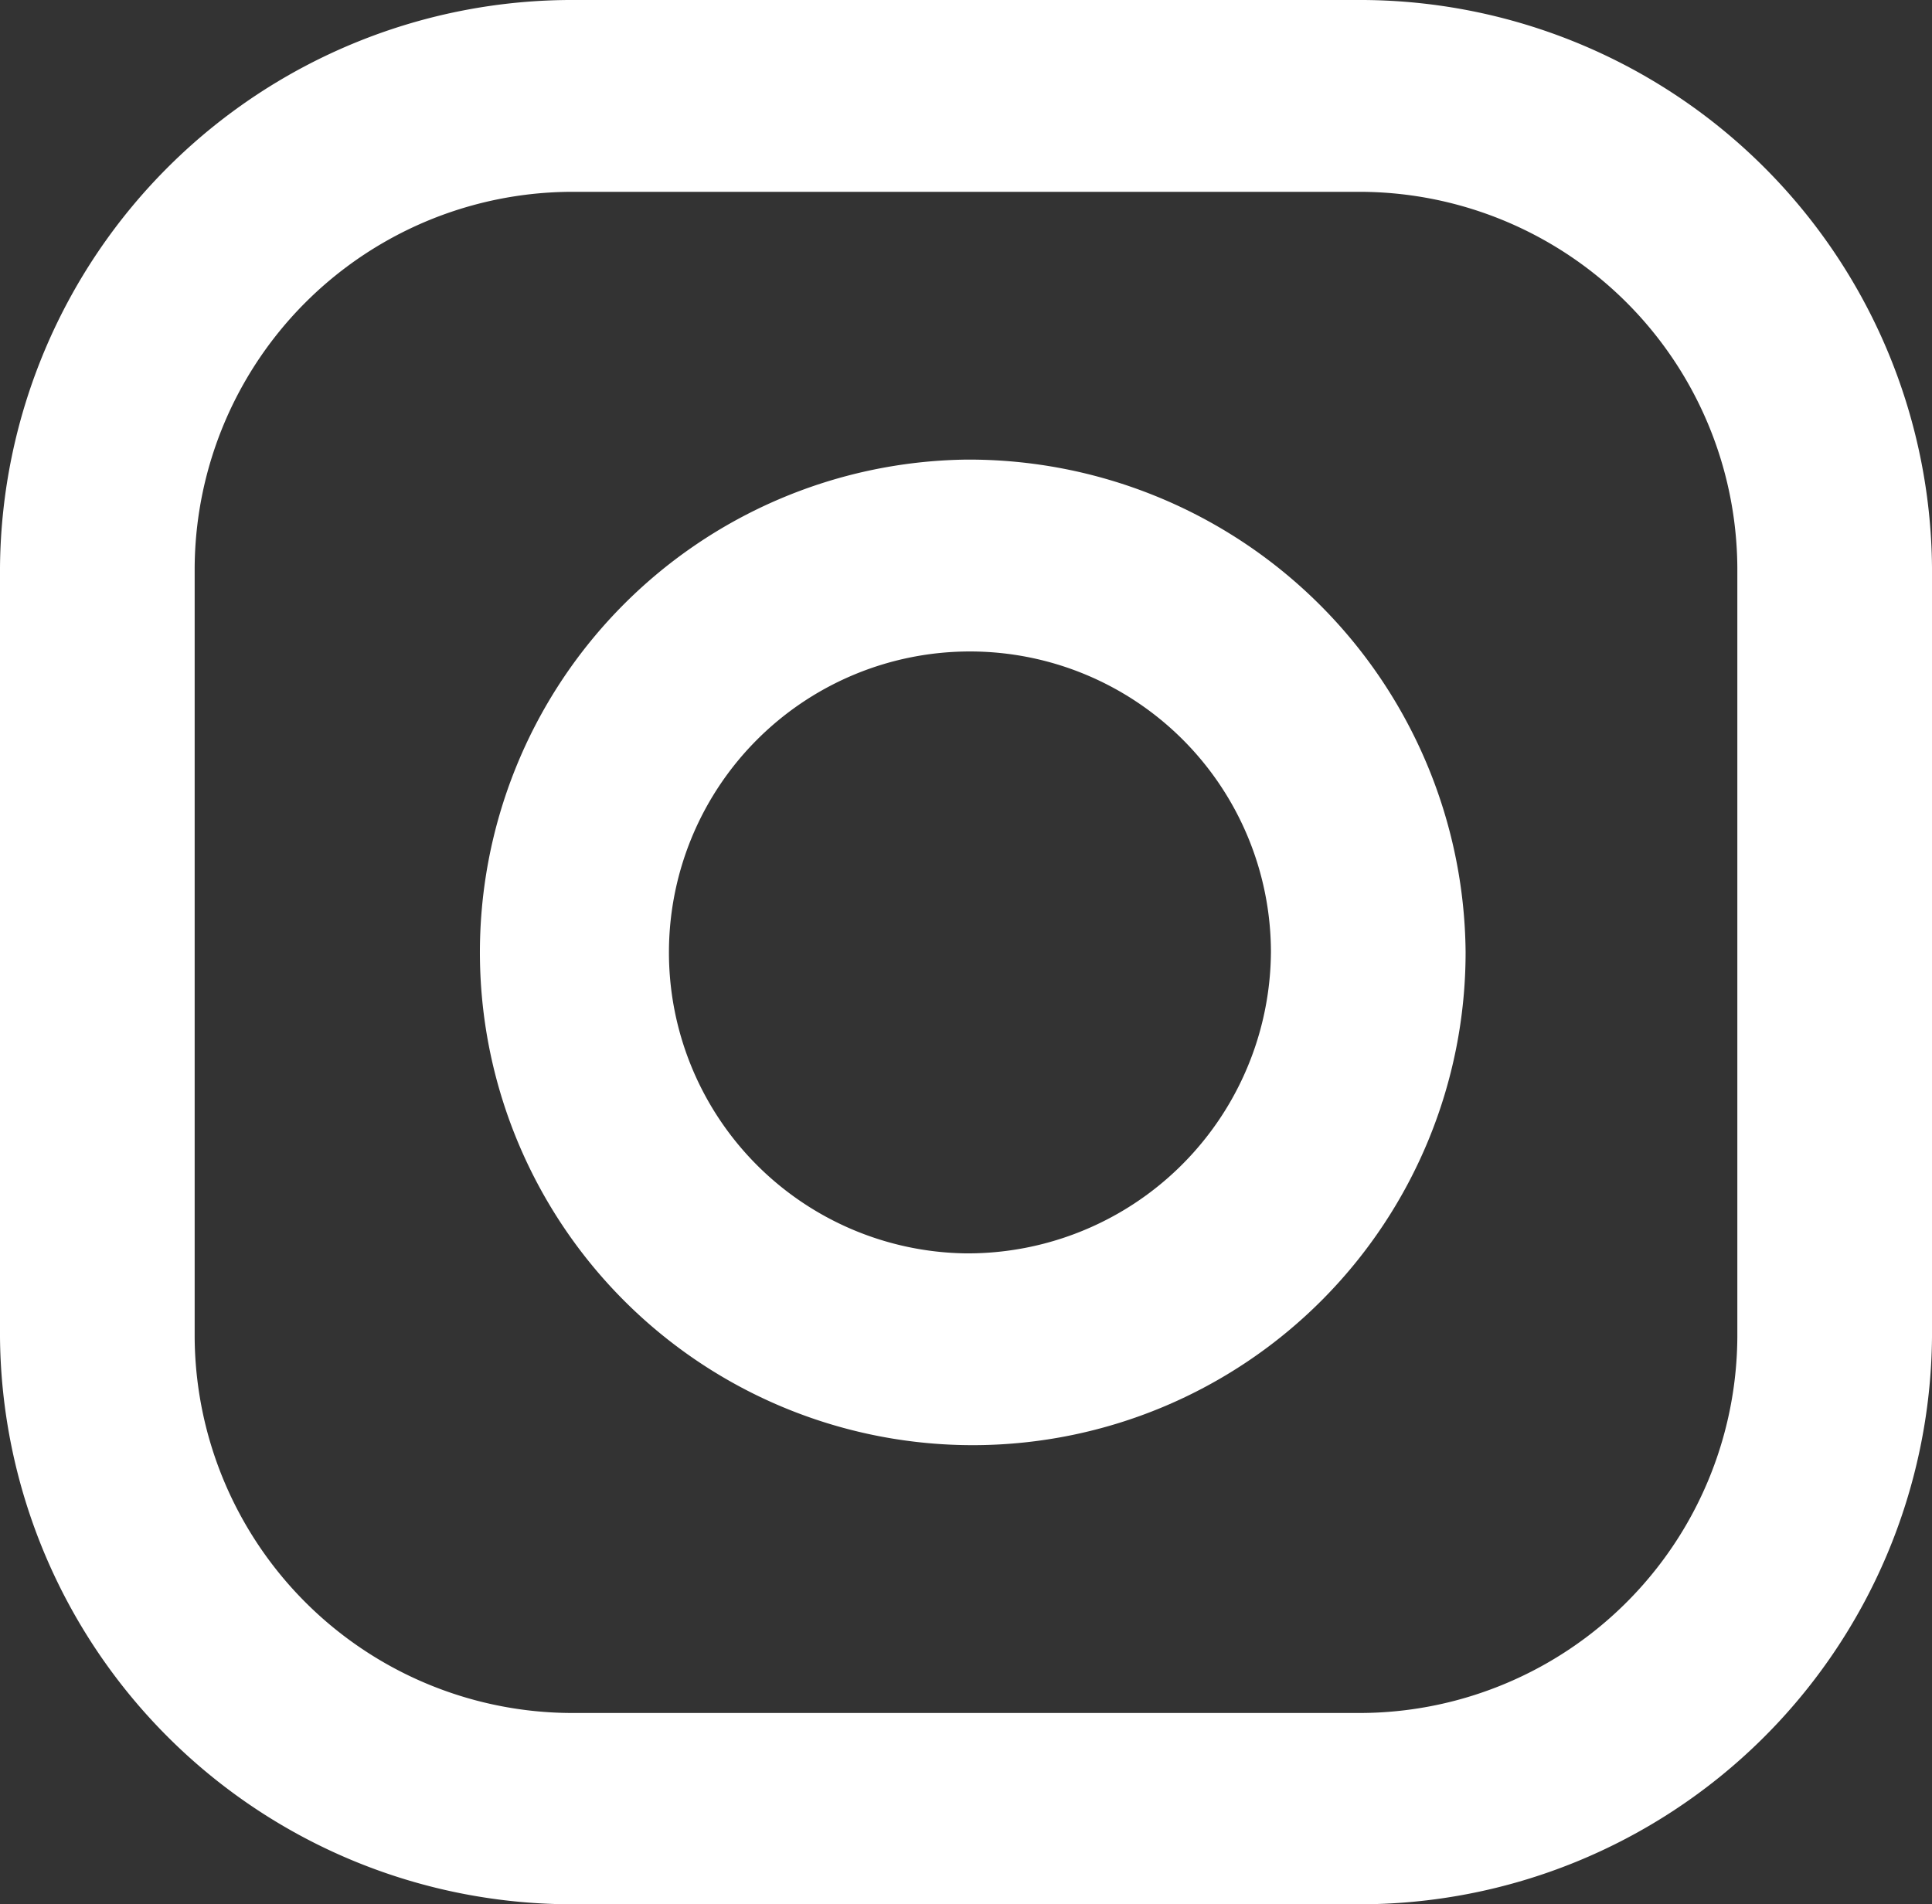
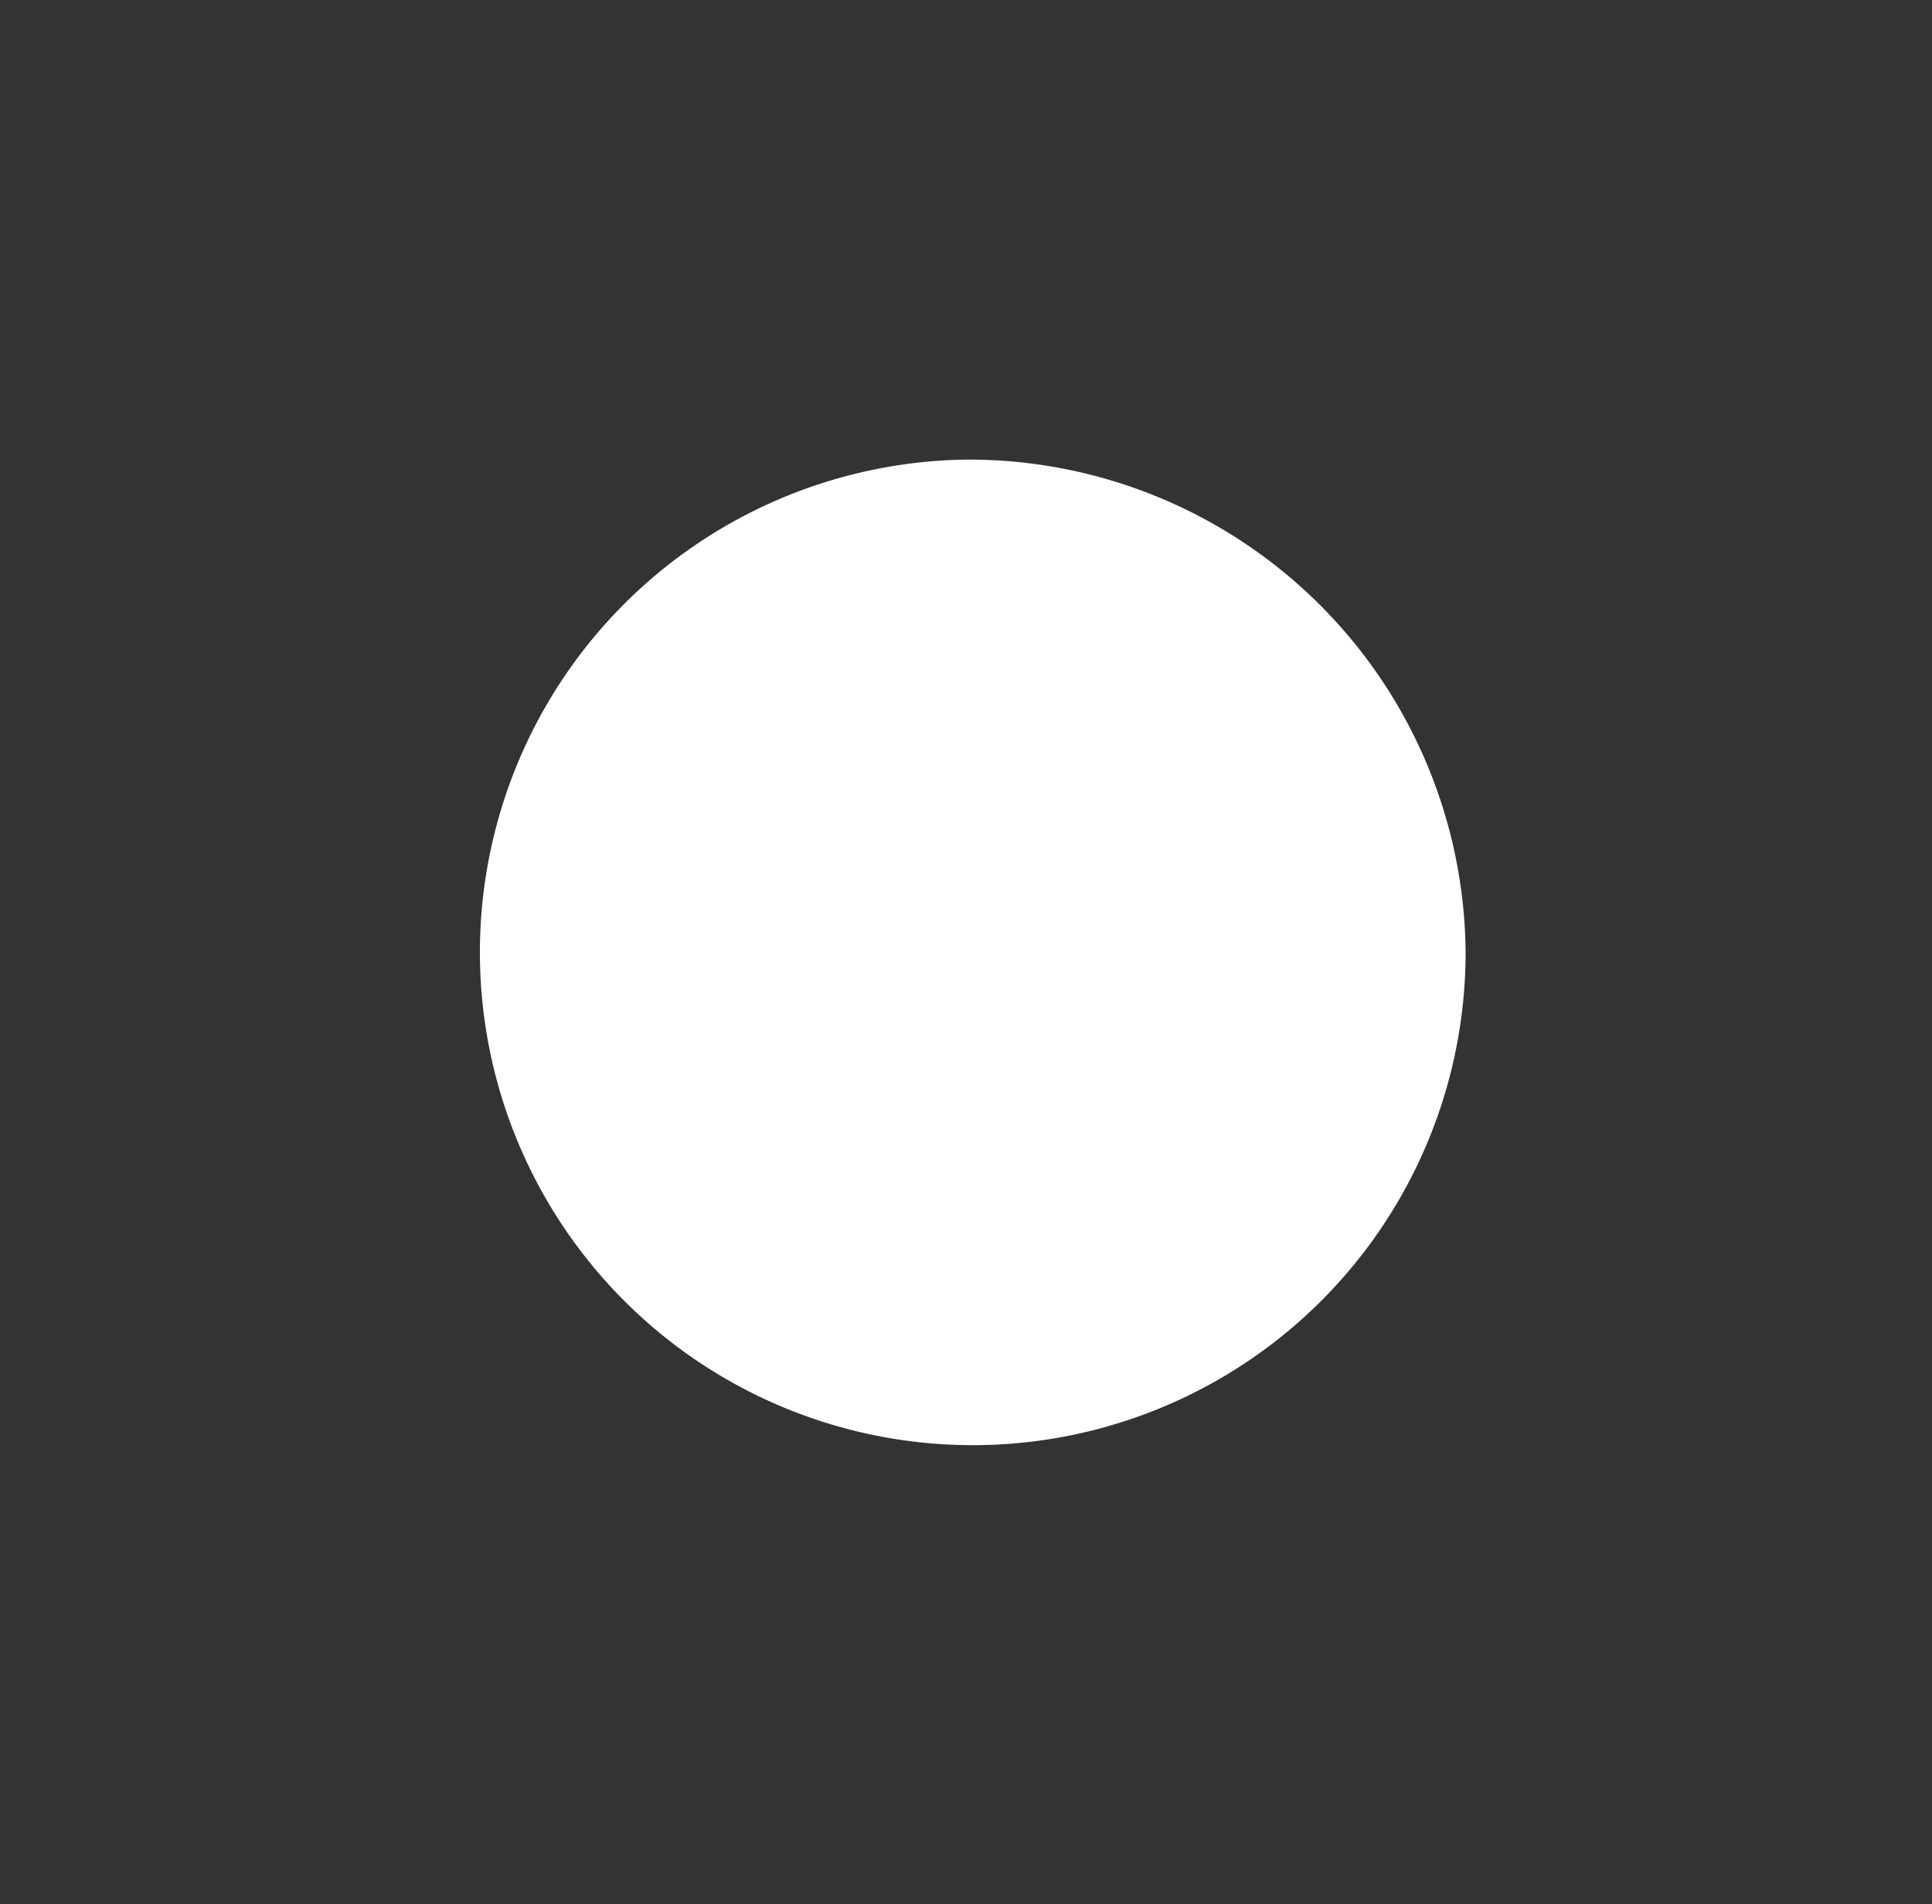
<svg xmlns="http://www.w3.org/2000/svg" viewBox="0 0 34.34 33.85">
  <rect x="0" y="0" width="34.34" height="33.85" fill="#333333" stroke="none" />
  <defs>
    <style>.cls-1{fill:#fff;}</style>
  </defs>
  <g id="Layer_2" data-name="Layer 2">
    <g id="Layer_1-2" data-name="Layer 1">
-       <path class="cls-1" d="M30.88,23.77a6.72,6.72,0,0,1-6.77,6.68H10.23a6.72,6.72,0,0,1-6.77-6.68V10.09a6.72,6.72,0,0,1,6.77-6.68H24.11a6.72,6.72,0,0,1,6.77,6.68ZM24.11,0H10.23A10.17,10.17,0,0,0,0,10.09V23.77A10.17,10.17,0,0,0,10.23,33.85H24.11A10.17,10.17,0,0,0,34.34,23.77V10.09A10.17,10.17,0,0,0,24.11,0" />
-       <path class="cls-1" d="M17.17,22.28a5.35,5.35,0,1,1,5.42-5.36,5.39,5.39,0,0,1-5.42,5.36m0-14.11a8.76,8.76,0,1,0,8.88,8.75,8.83,8.83,0,0,0-8.88-8.75" />
+       <path class="cls-1" d="M17.17,22.28m0-14.11a8.76,8.76,0,1,0,8.88,8.75,8.83,8.83,0,0,0-8.88-8.75" />
    </g>
  </g>
</svg>